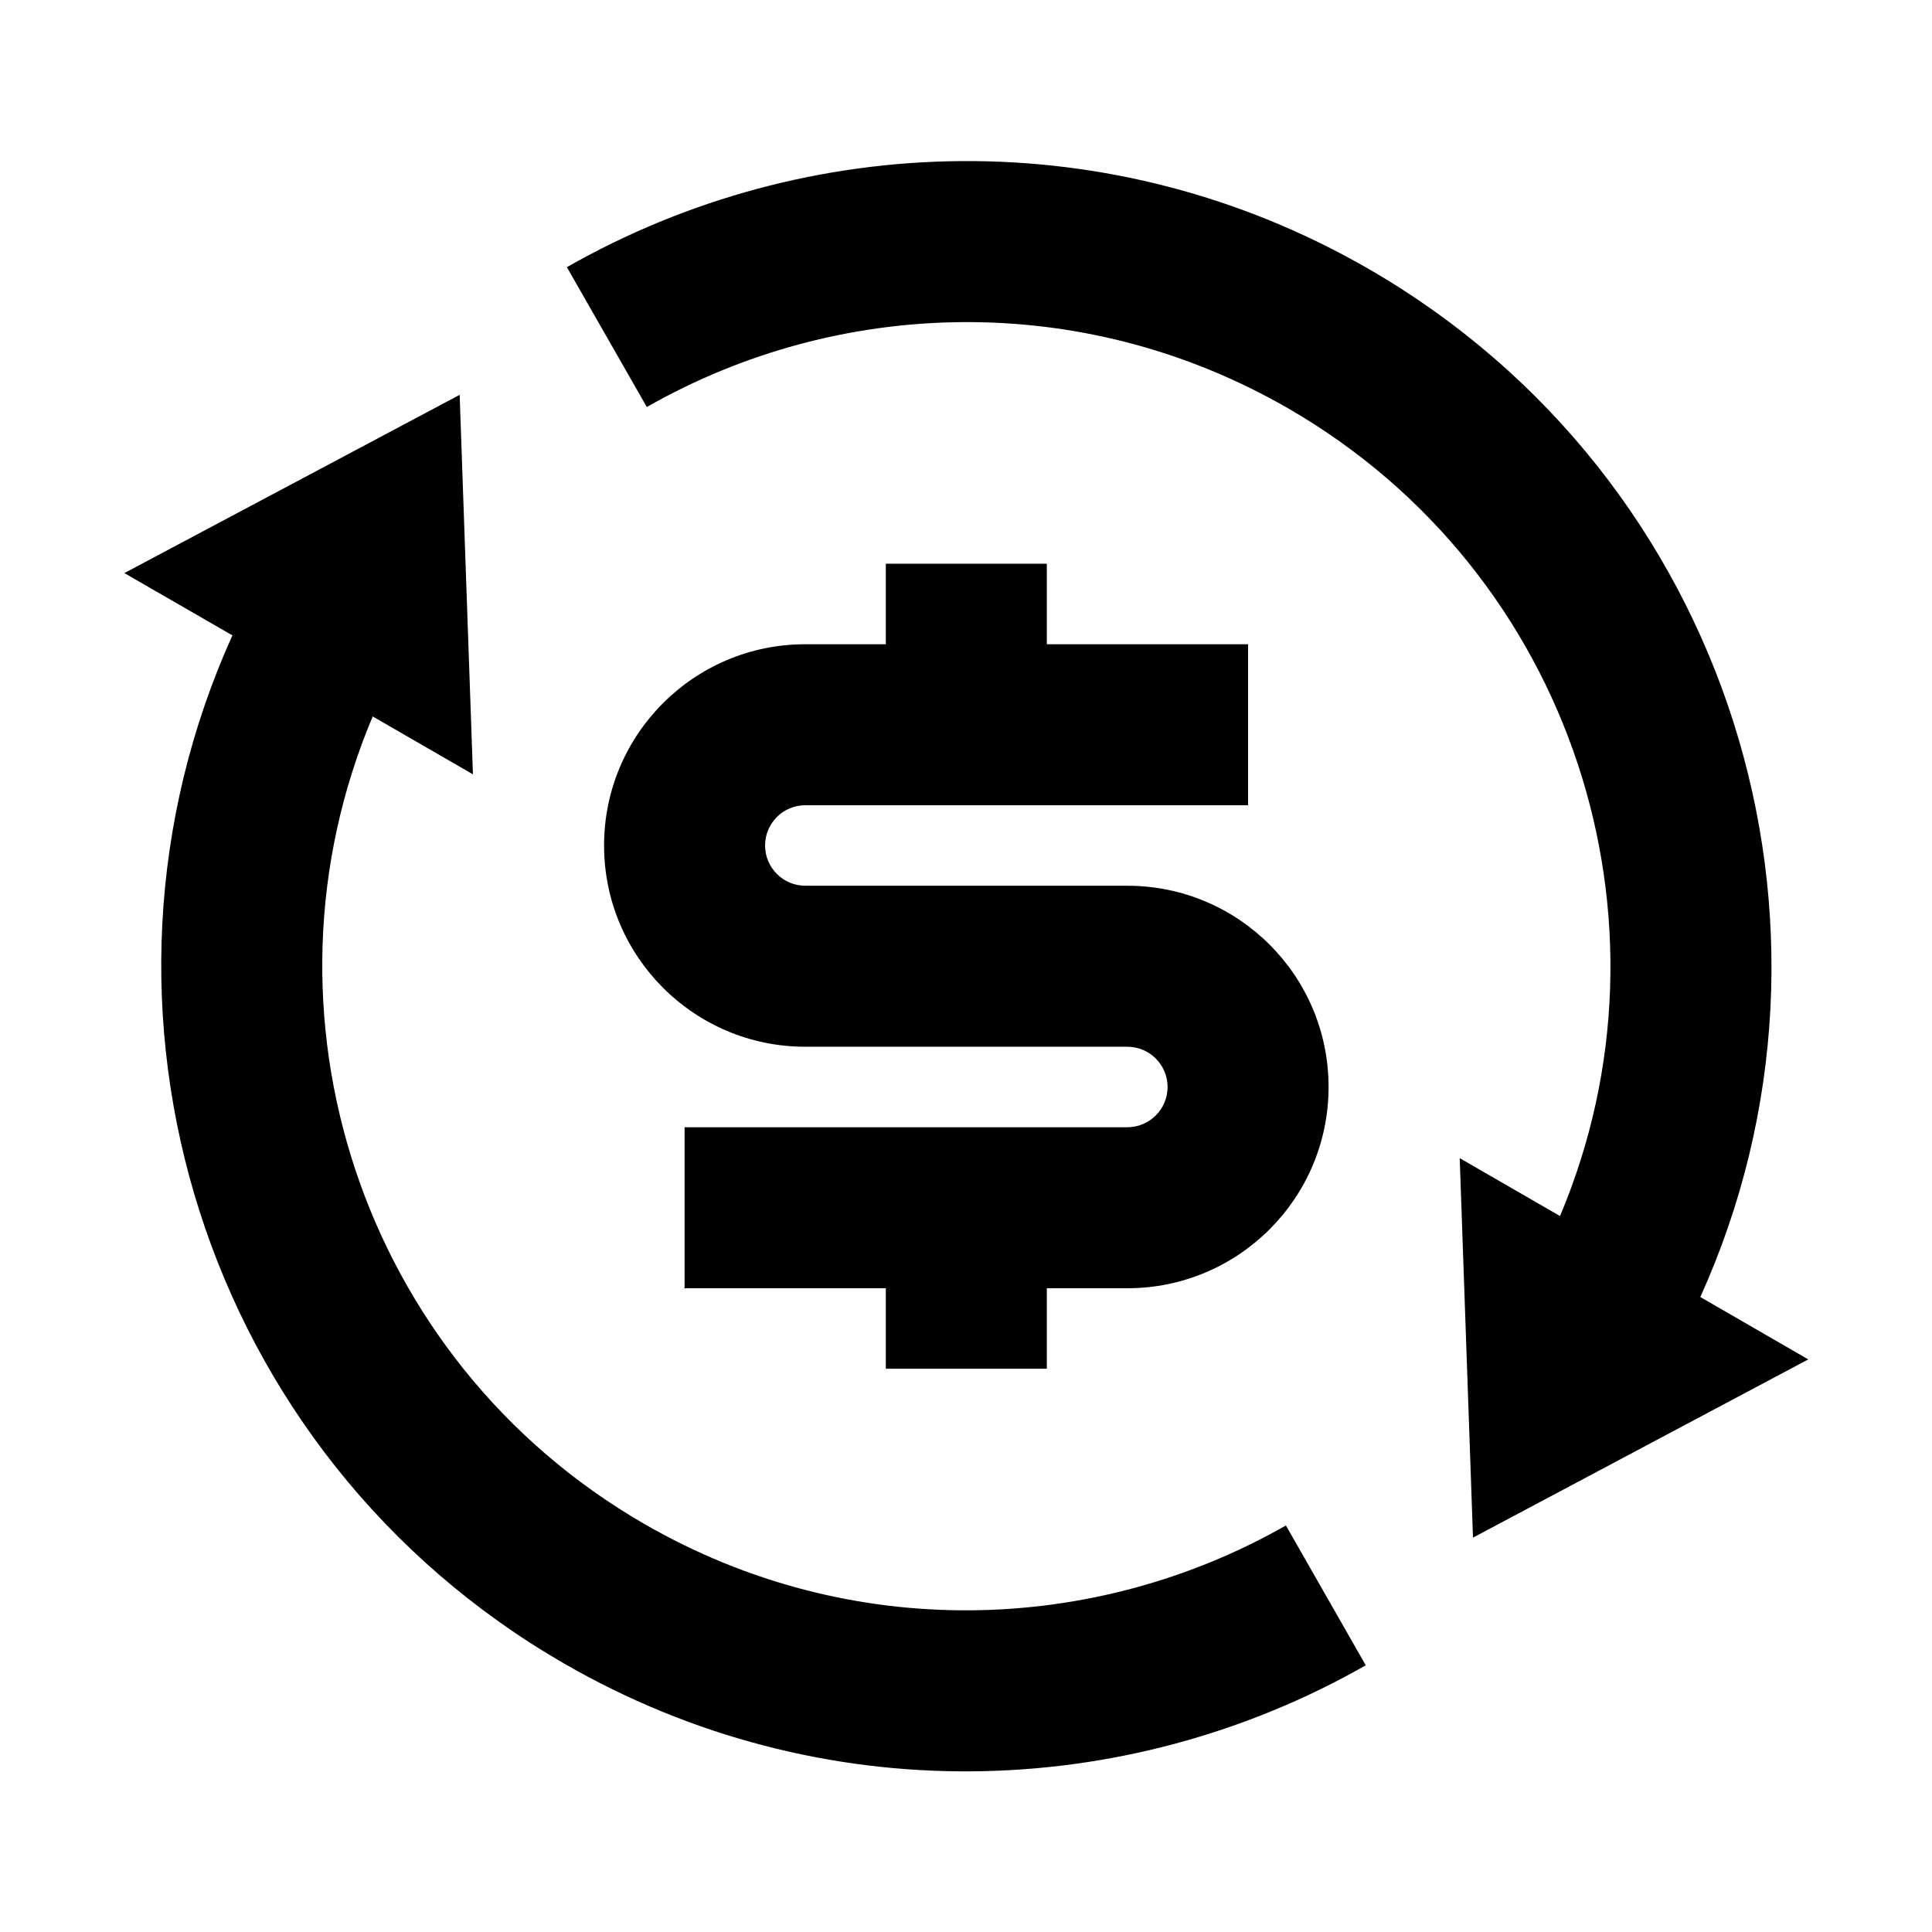
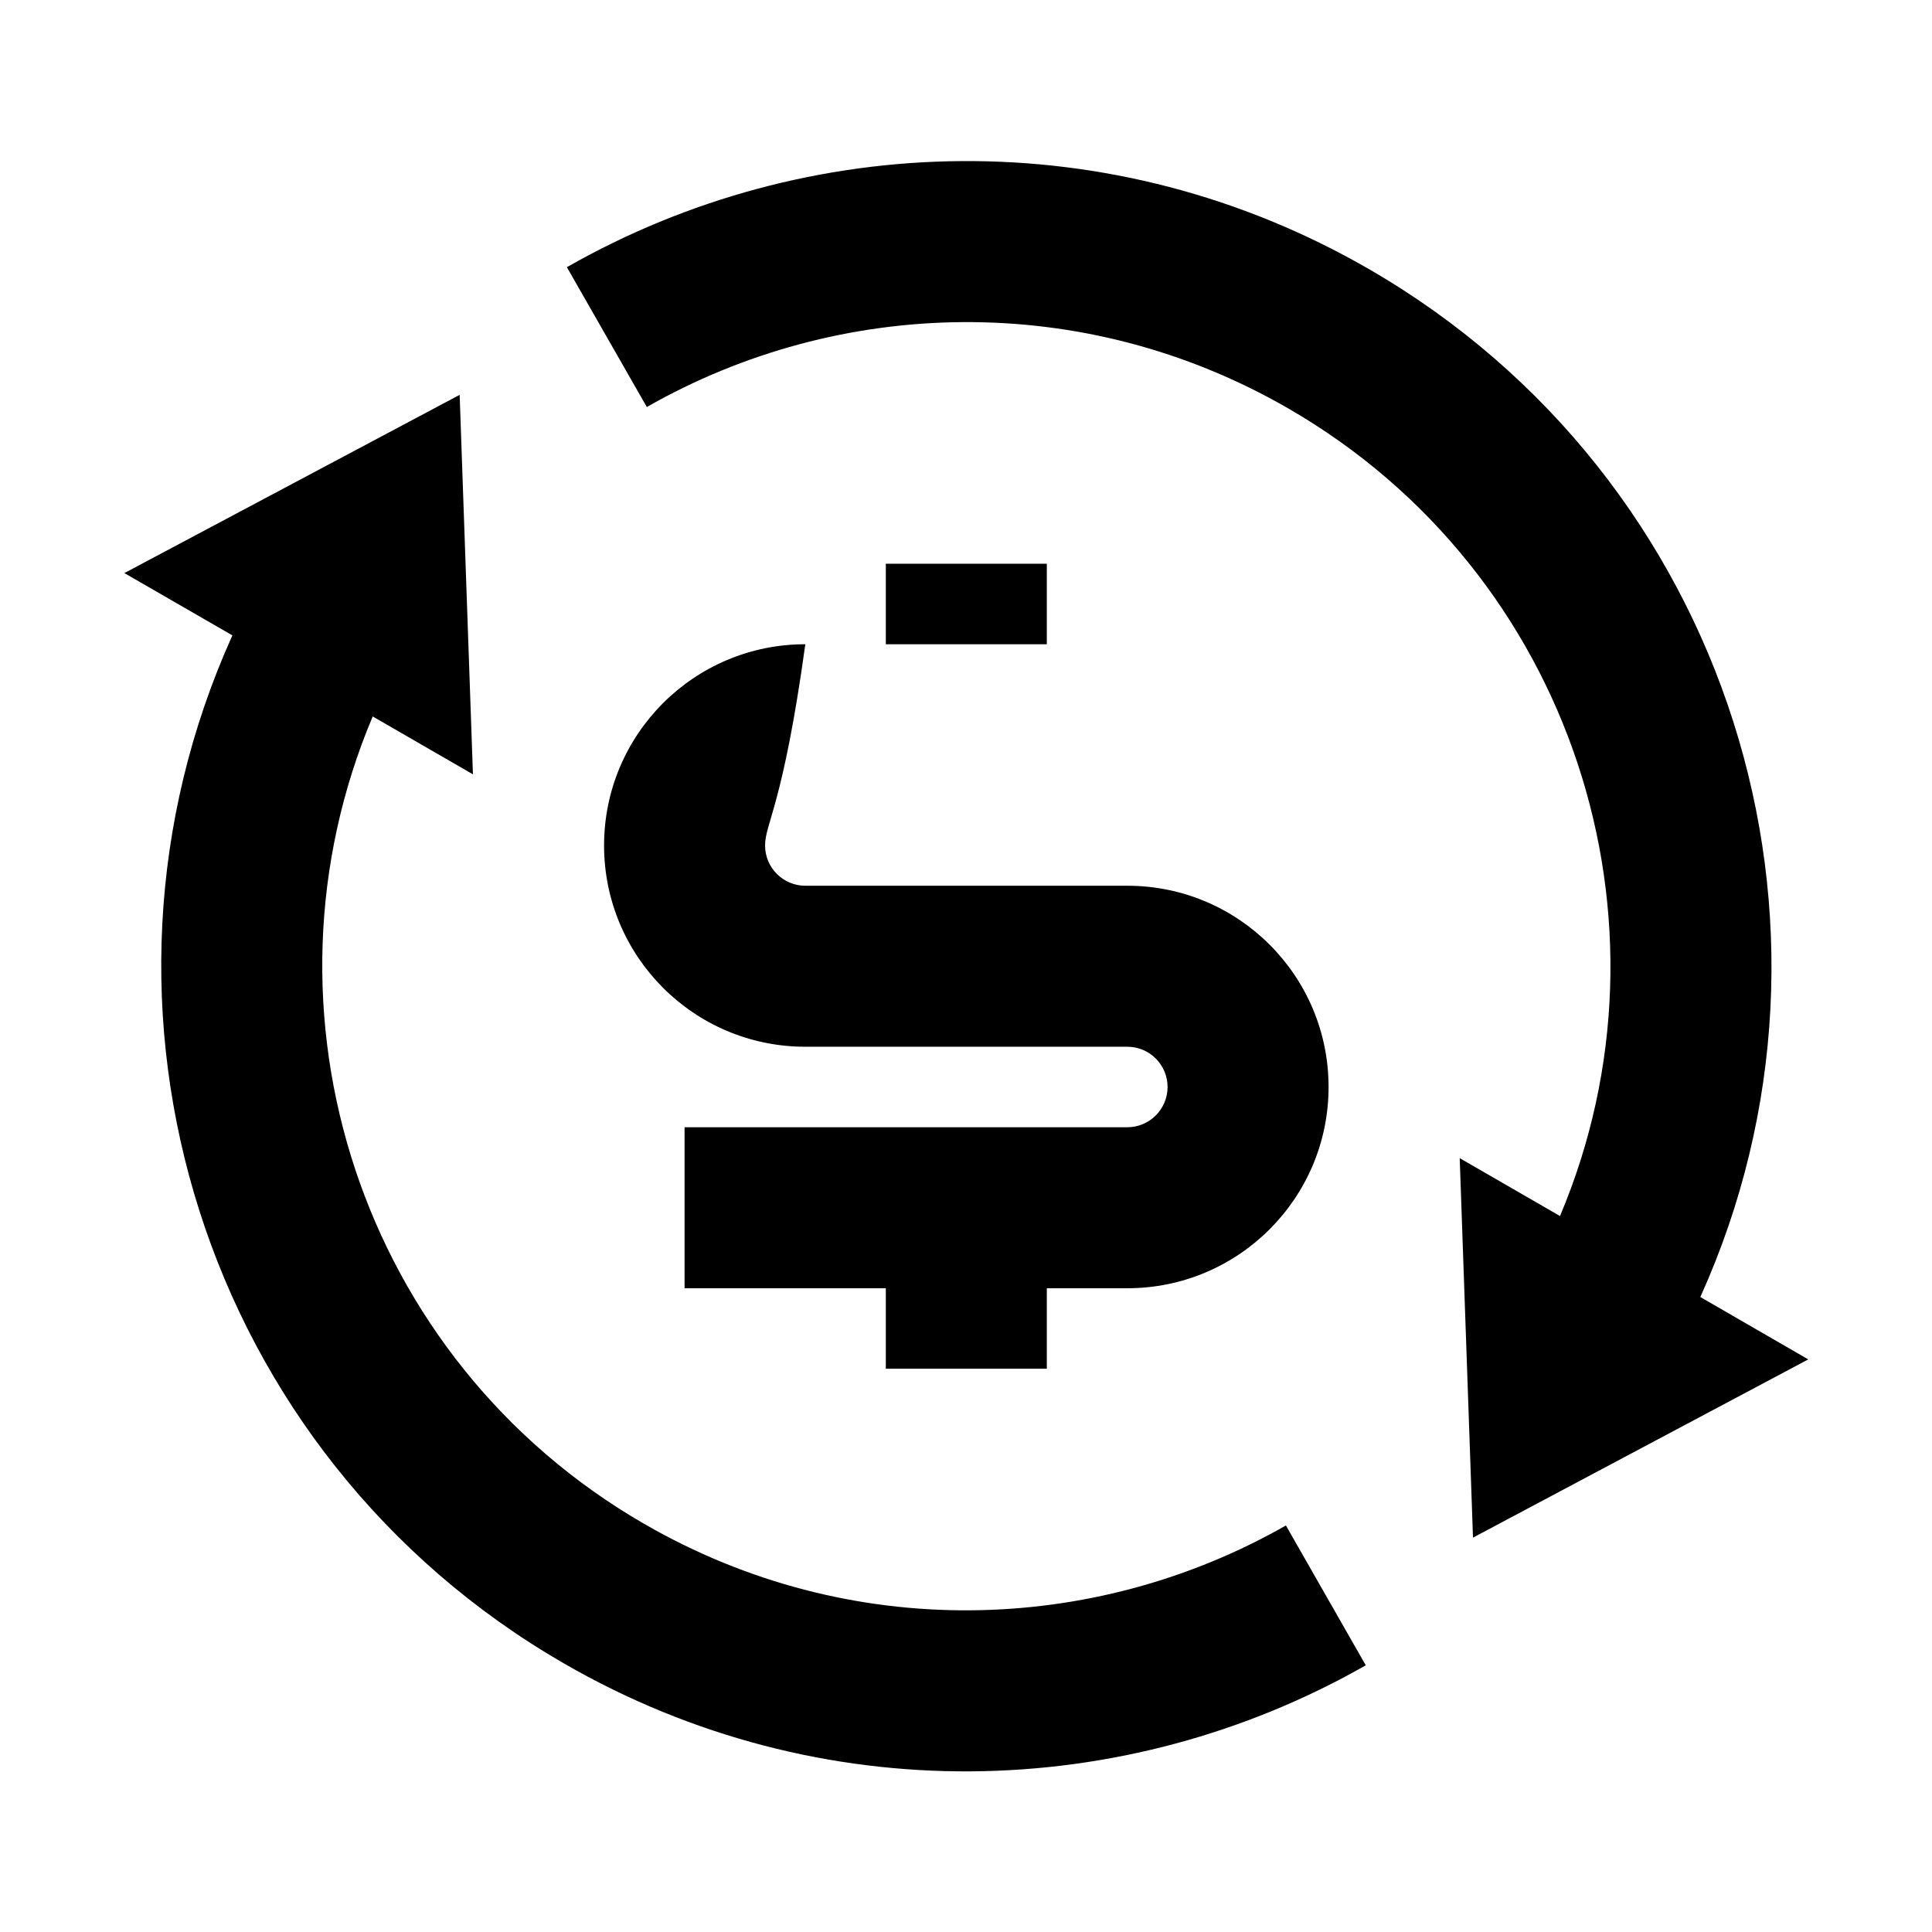
<svg xmlns="http://www.w3.org/2000/svg" fill="currentColor" viewBox="0 0 24 24">
-   <path d="M19.379 15.106C20.926 11.442 19.537 7.114 16.004 5.074C13.451 3.6 10.423 3.694 8.035 5.056L7.042 3.319C10.028 1.616 13.813 1.5 17.004 3.342C21.495 5.935 23.214 11.485 21.122 16.112L22.463 16.887L18.298 19.101L18.133 14.387L19.379 15.106ZM4.63 8.9C3.083 12.563 4.471 16.891 8.004 18.931C10.557 20.405 13.585 20.312 15.974 18.95L16.966 20.687C13.98 22.389 10.196 22.506 7.004 20.663C2.514 18.07 0.795 12.521 2.887 7.893L1.545 7.119L5.71 4.905L5.875 9.619L4.63 8.9ZM8.504 14.003H14.004C14.28 14.003 14.504 13.779 14.504 13.503C14.504 13.227 14.28 13.003 14.004 13.003H10.004C8.623 13.003 7.504 11.883 7.504 10.503C7.504 9.122 8.623 8.003 10.004 8.003H11.004V7.003H13.004V8.003H15.504V10.003H10.004C9.728 10.003 9.504 10.227 9.504 10.503C9.504 10.779 9.728 11.003 10.004 11.003H14.004C15.385 11.003 16.504 12.122 16.504 13.503C16.504 14.883 15.385 16.003 14.004 16.003H13.004V17.003H11.004V16.003H8.504V14.003Z" />
+   <path d="M19.379 15.106C20.926 11.442 19.537 7.114 16.004 5.074C13.451 3.6 10.423 3.694 8.035 5.056L7.042 3.319C10.028 1.616 13.813 1.5 17.004 3.342C21.495 5.935 23.214 11.485 21.122 16.112L22.463 16.887L18.298 19.101L18.133 14.387L19.379 15.106ZM4.63 8.9C3.083 12.563 4.471 16.891 8.004 18.931C10.557 20.405 13.585 20.312 15.974 18.95L16.966 20.687C13.98 22.389 10.196 22.506 7.004 20.663C2.514 18.07 0.795 12.521 2.887 7.893L1.545 7.119L5.71 4.905L5.875 9.619L4.63 8.9ZM8.504 14.003H14.004C14.28 14.003 14.504 13.779 14.504 13.503C14.504 13.227 14.28 13.003 14.004 13.003H10.004C8.623 13.003 7.504 11.883 7.504 10.503C7.504 9.122 8.623 8.003 10.004 8.003H11.004V7.003H13.004V8.003H15.504H10.004C9.728 10.003 9.504 10.227 9.504 10.503C9.504 10.779 9.728 11.003 10.004 11.003H14.004C15.385 11.003 16.504 12.122 16.504 13.503C16.504 14.883 15.385 16.003 14.004 16.003H13.004V17.003H11.004V16.003H8.504V14.003Z" />
</svg>